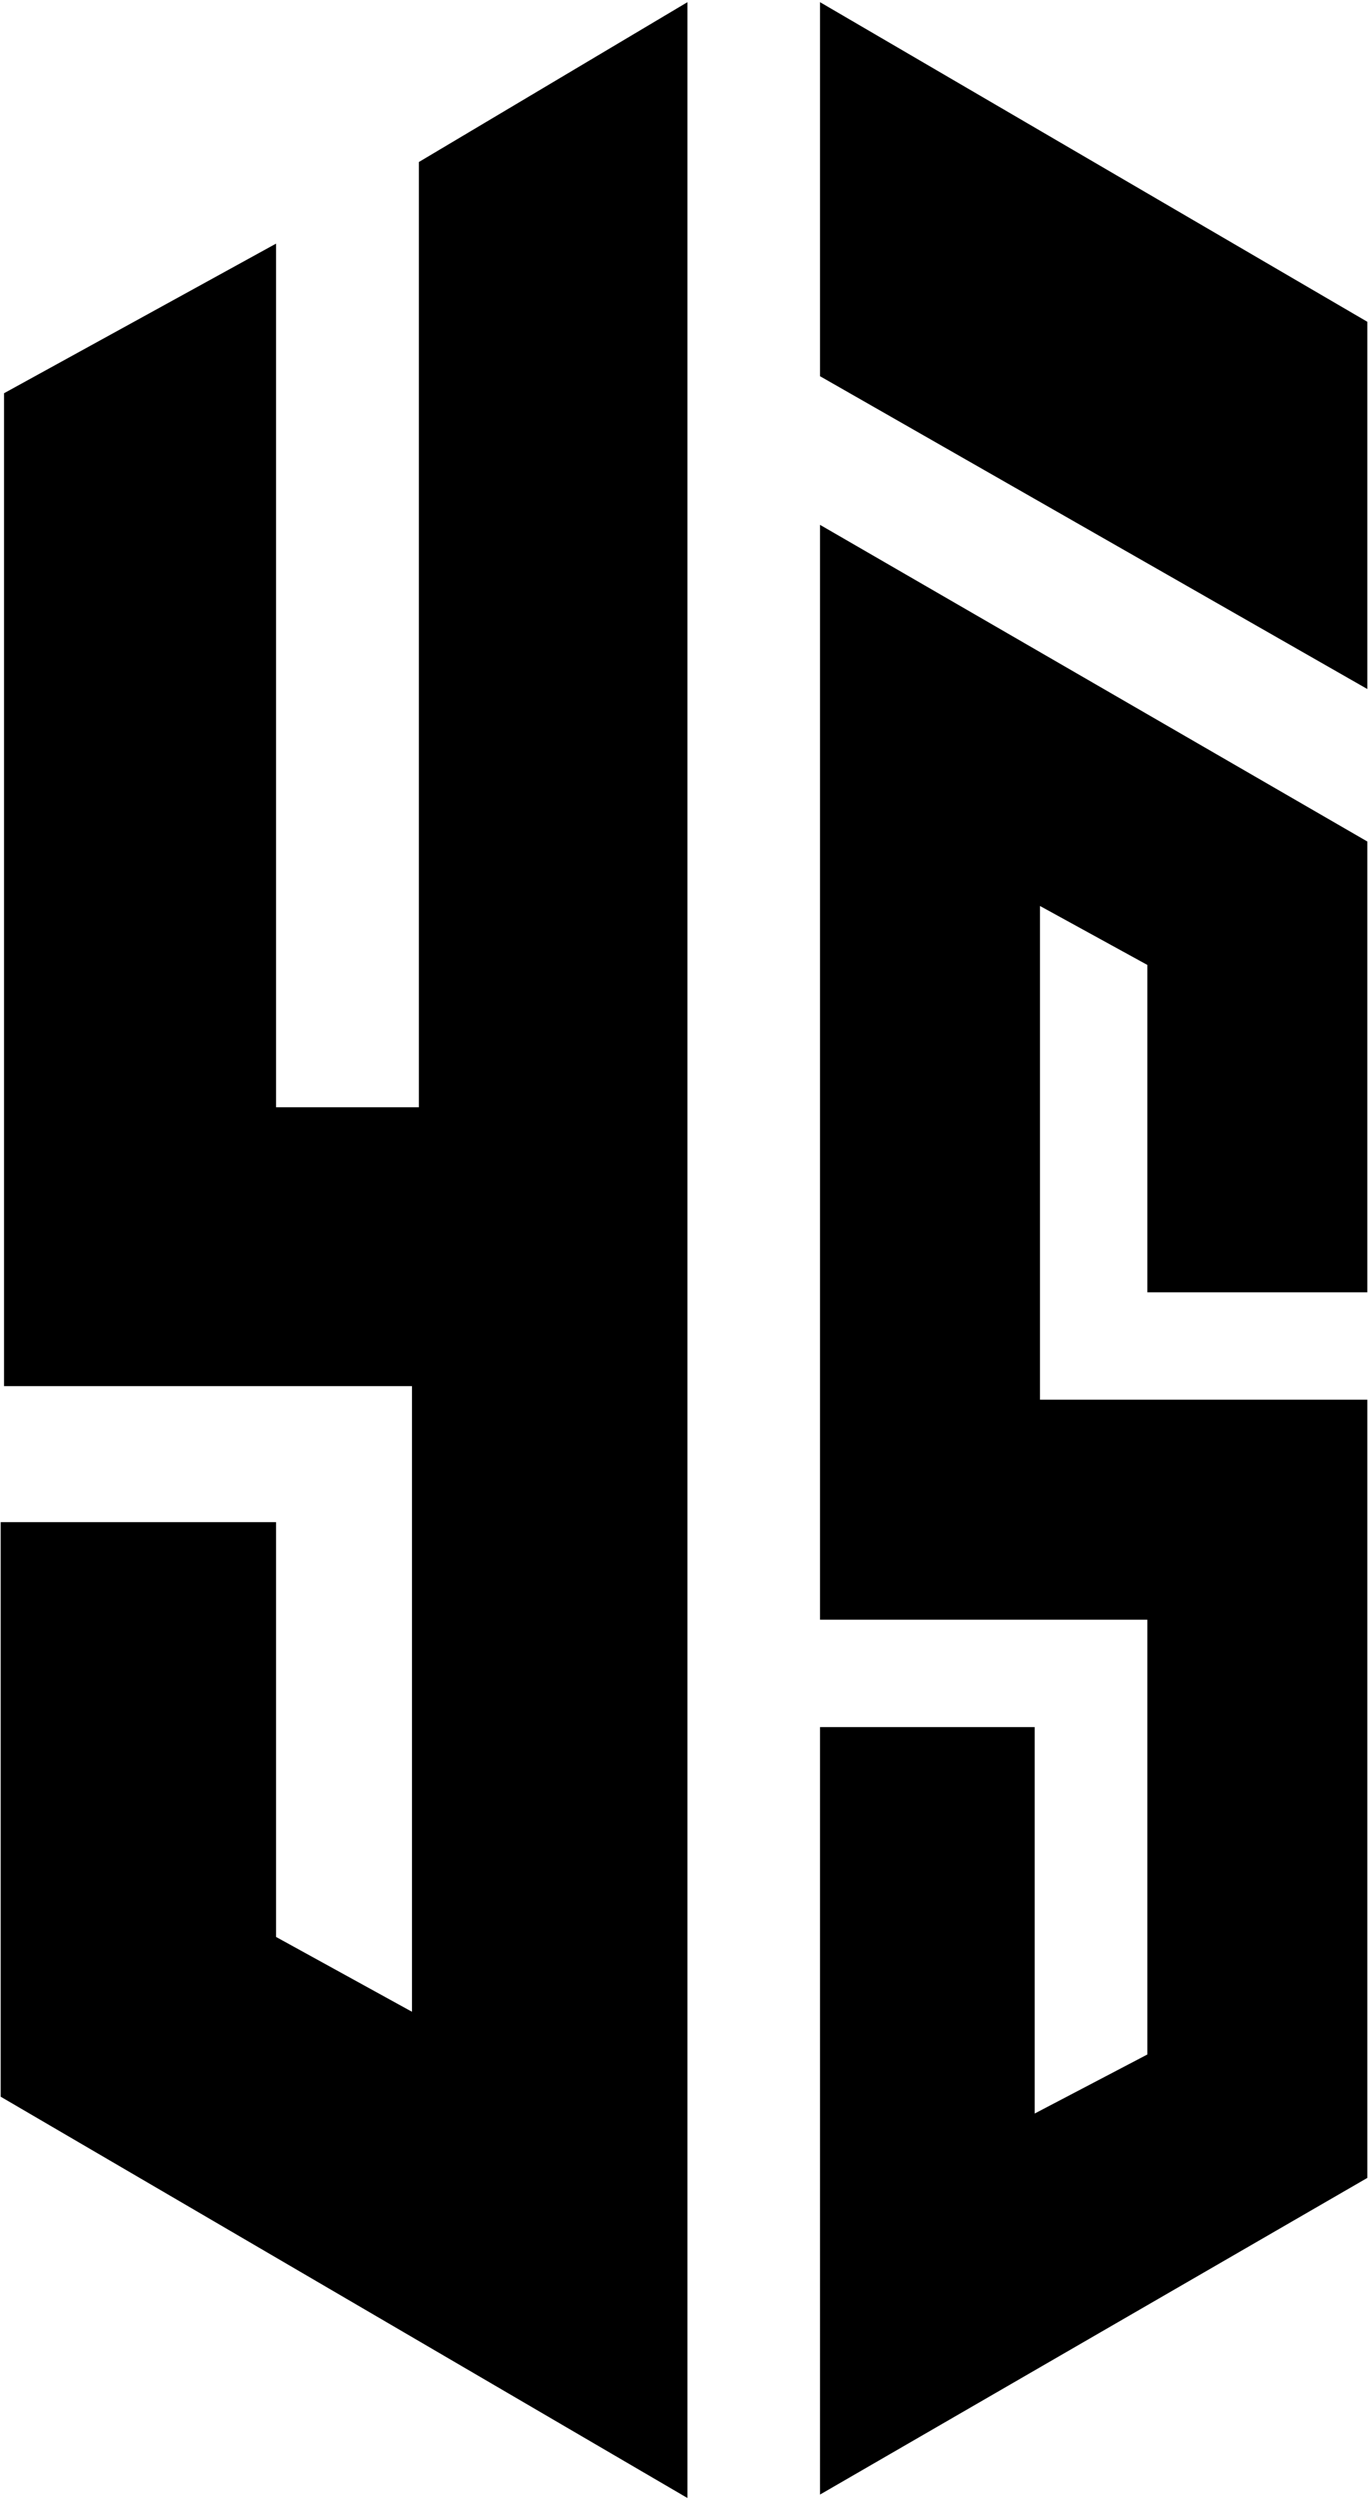
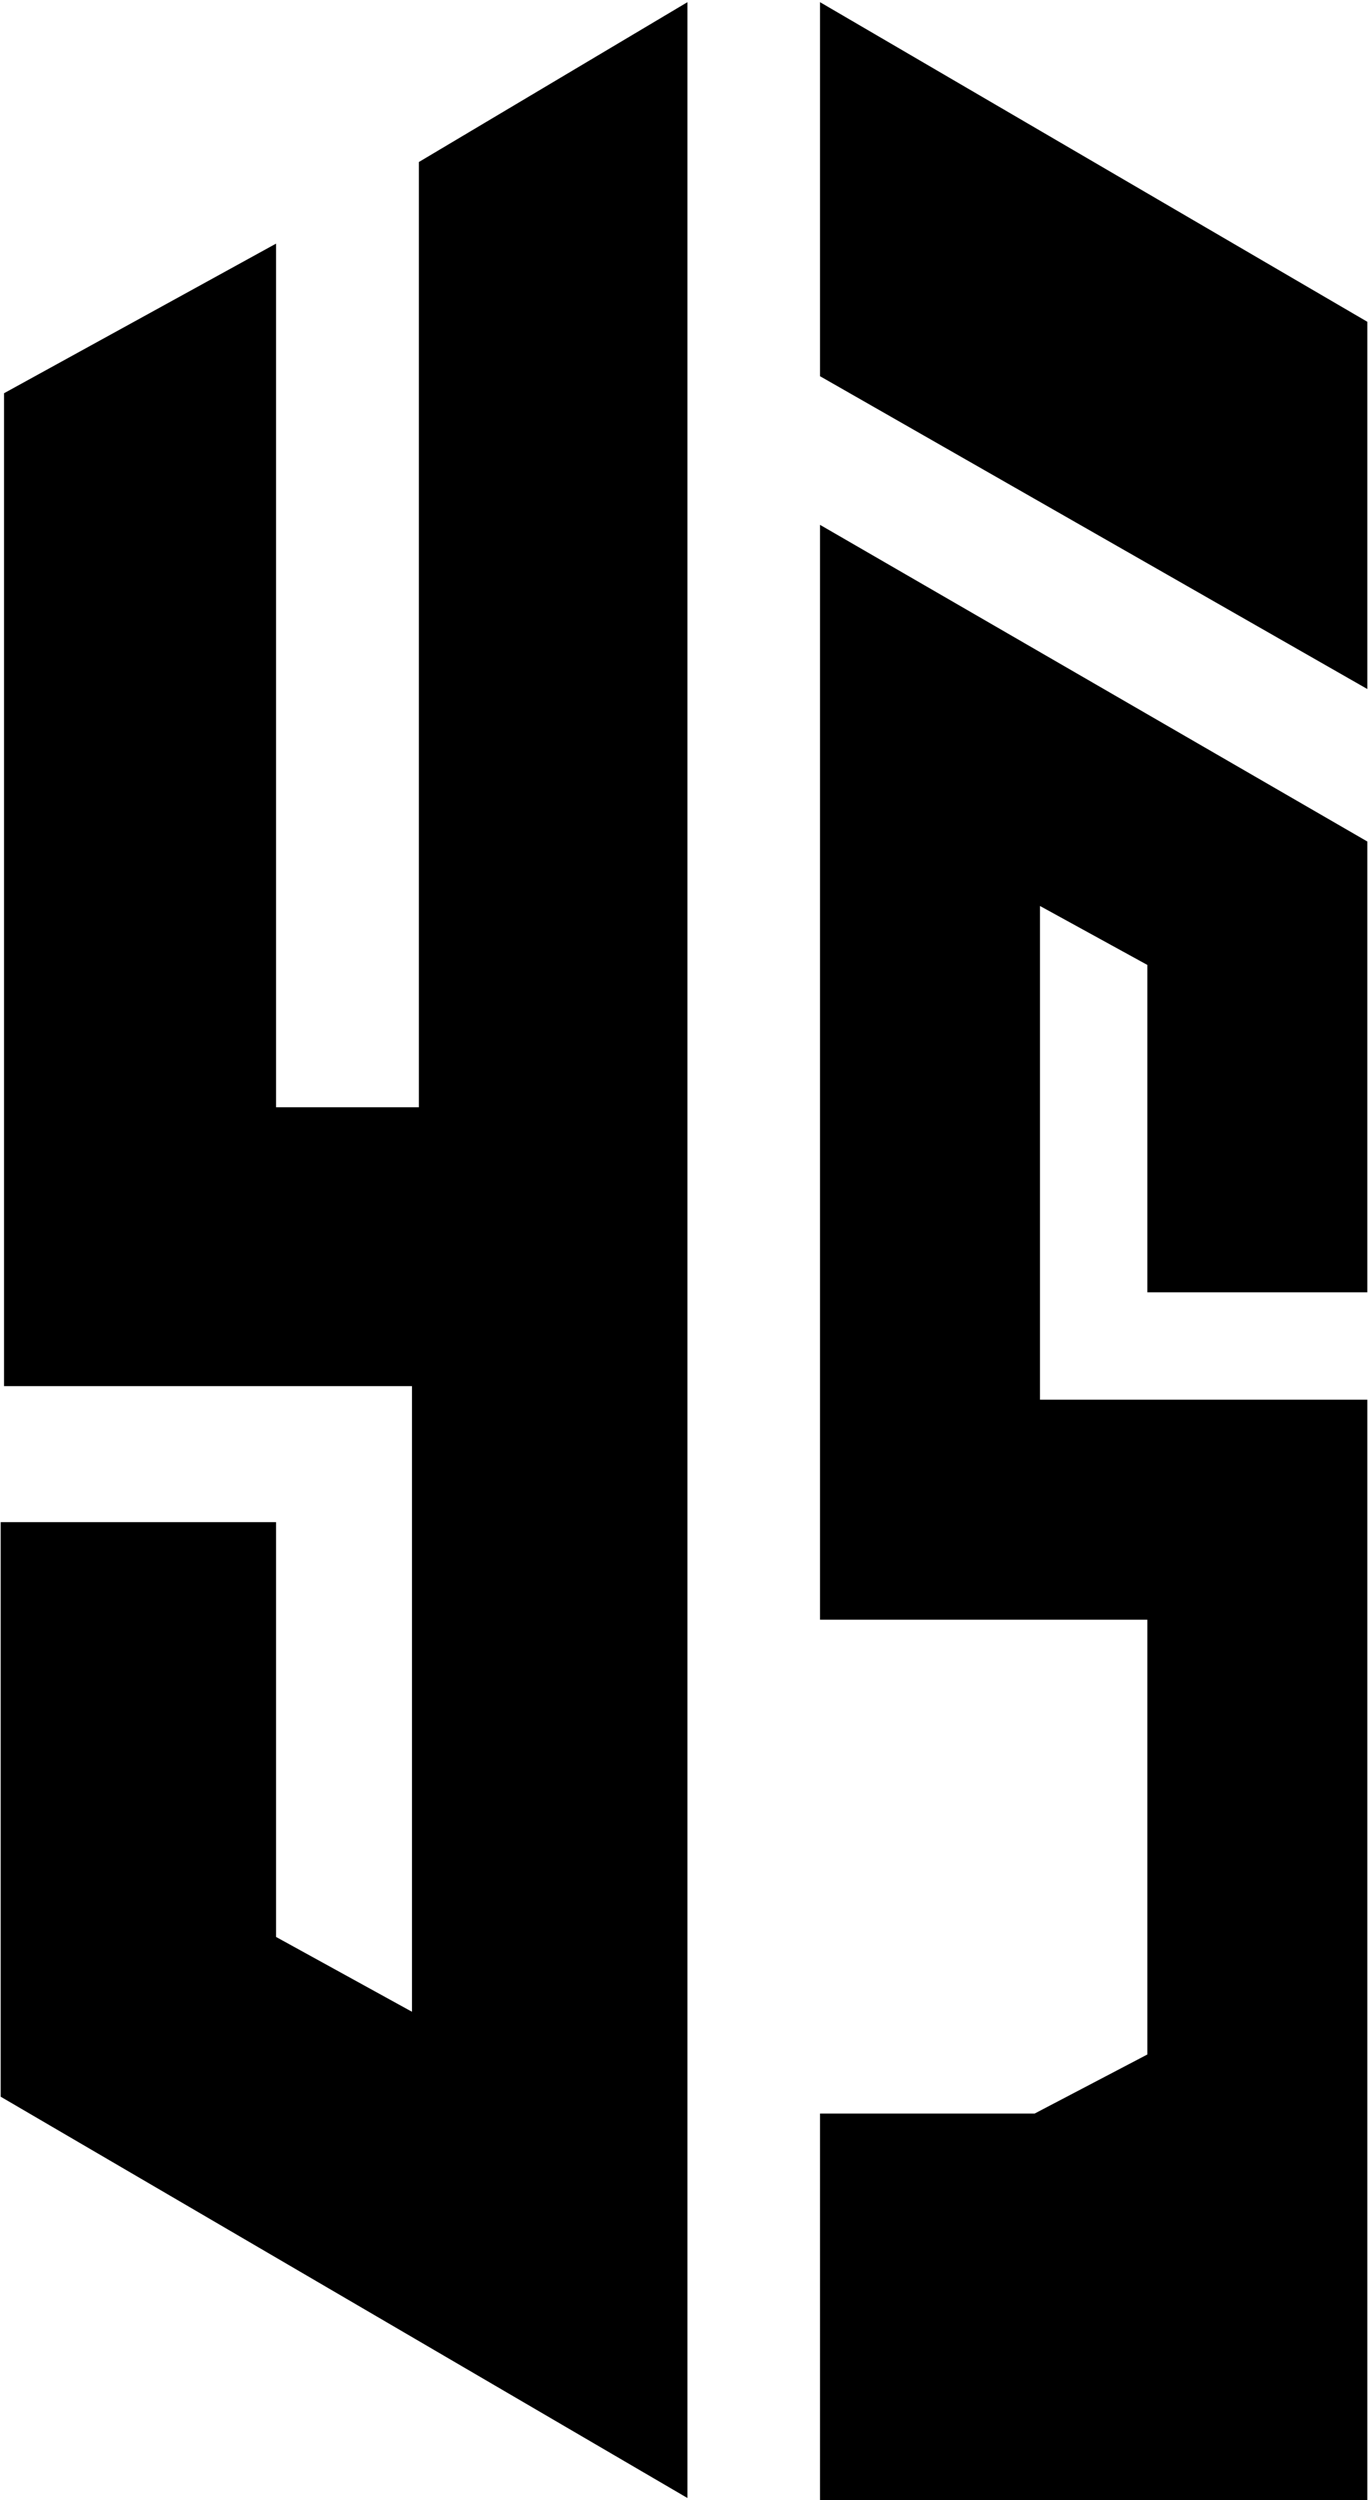
<svg xmlns="http://www.w3.org/2000/svg" viewBox="0 0 139 254">
-   <path d="M69.85.22v253.56L.07 213.01v-58.37h27.98v42.14l13.81 7.6v-63.56H.41V39.95l27.64-15.2v87.74h14.51V16.46L69.85.22zm13.47 53.1v111.23h33.26v44.17l-11.45 6v-39.26H83.32v77.97l55.61-32.17V142.2h-33.26V92.04l10.91 5.99v33.26h22.35v-45.8L83.32 53.32zm0-15.1v-38l55.61 32.47V70L83.32 38.22z" />
+   <path d="M69.85.22v253.56L.07 213.01v-58.37h27.98v42.14l13.81 7.6v-63.56H.41V39.95l27.64-15.2v87.74h14.51V16.46L69.85.22zm13.47 53.1v111.23h33.26v44.17l-11.45 6H83.32v77.97l55.61-32.17V142.2h-33.26V92.04l10.91 5.99v33.26h22.35v-45.8L83.32 53.32zm0-15.1v-38l55.61 32.47V70L83.32 38.22z" />
</svg>